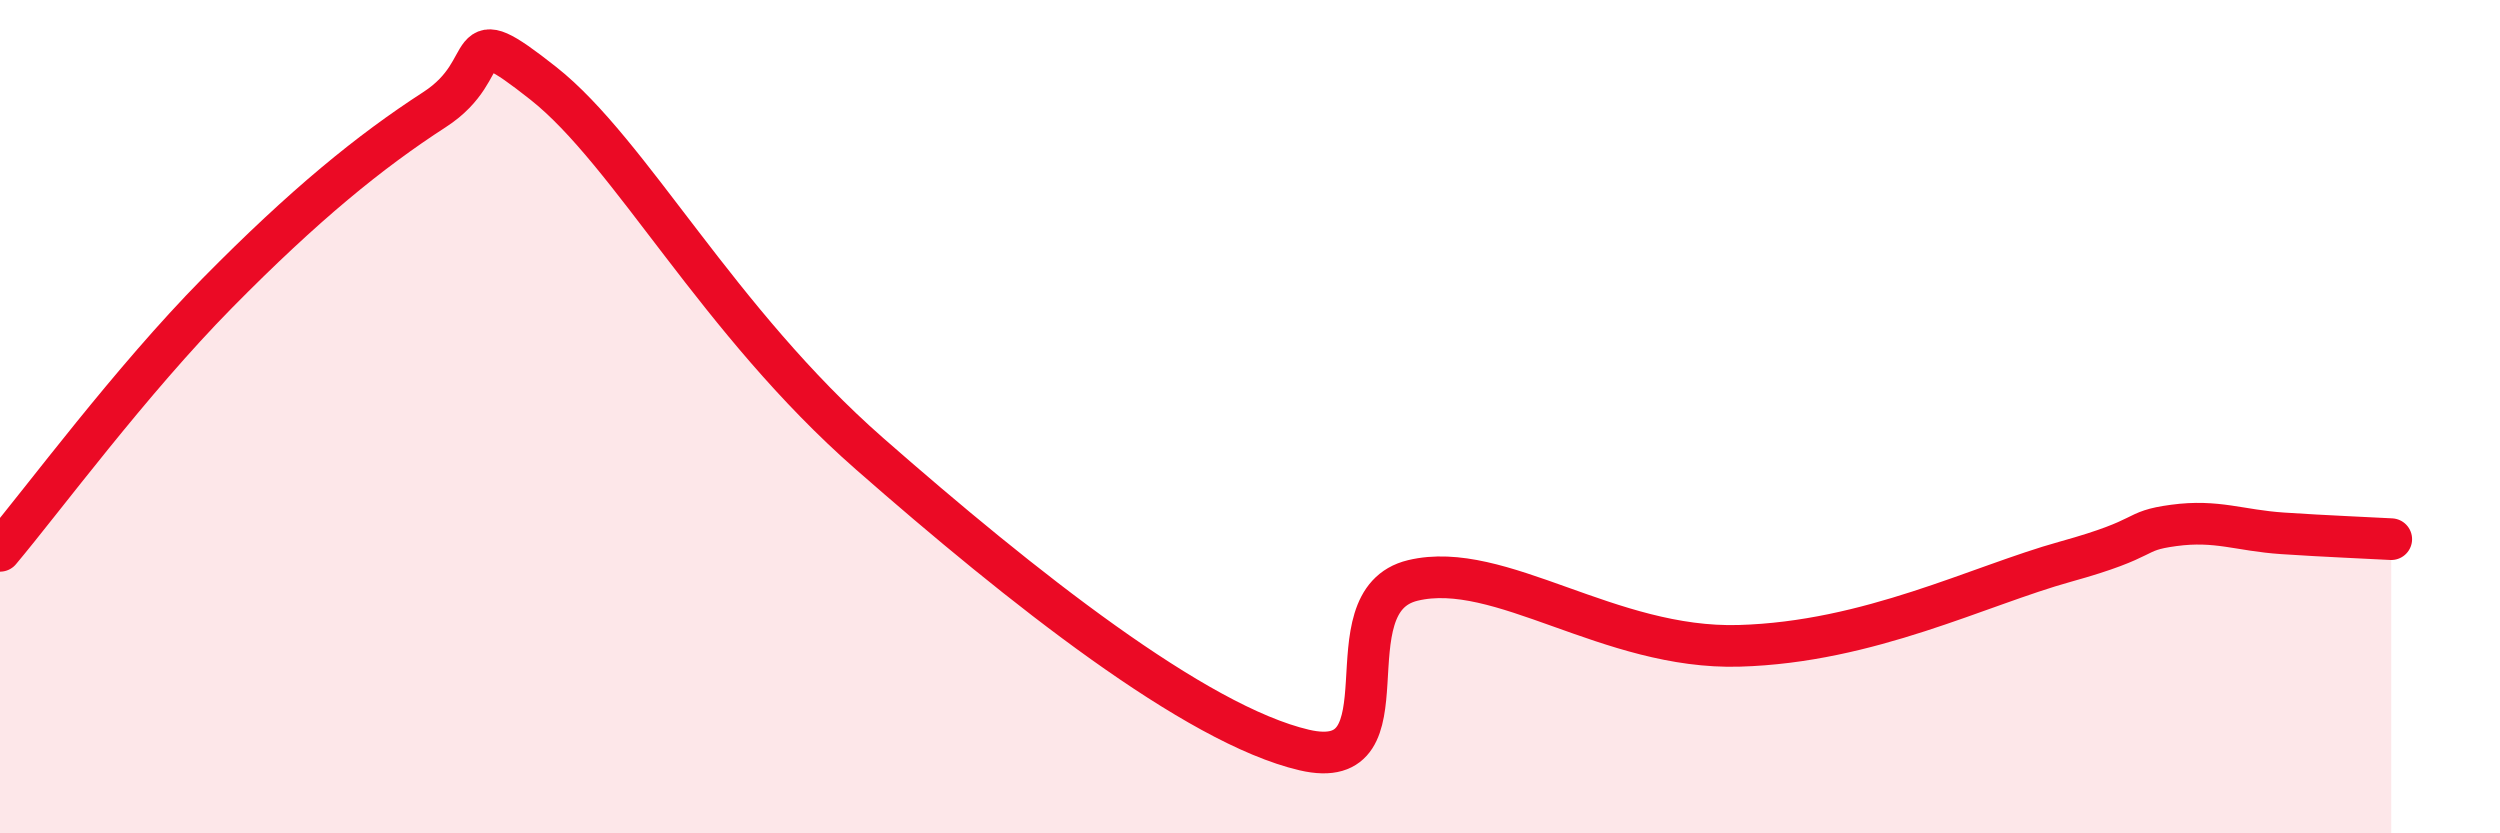
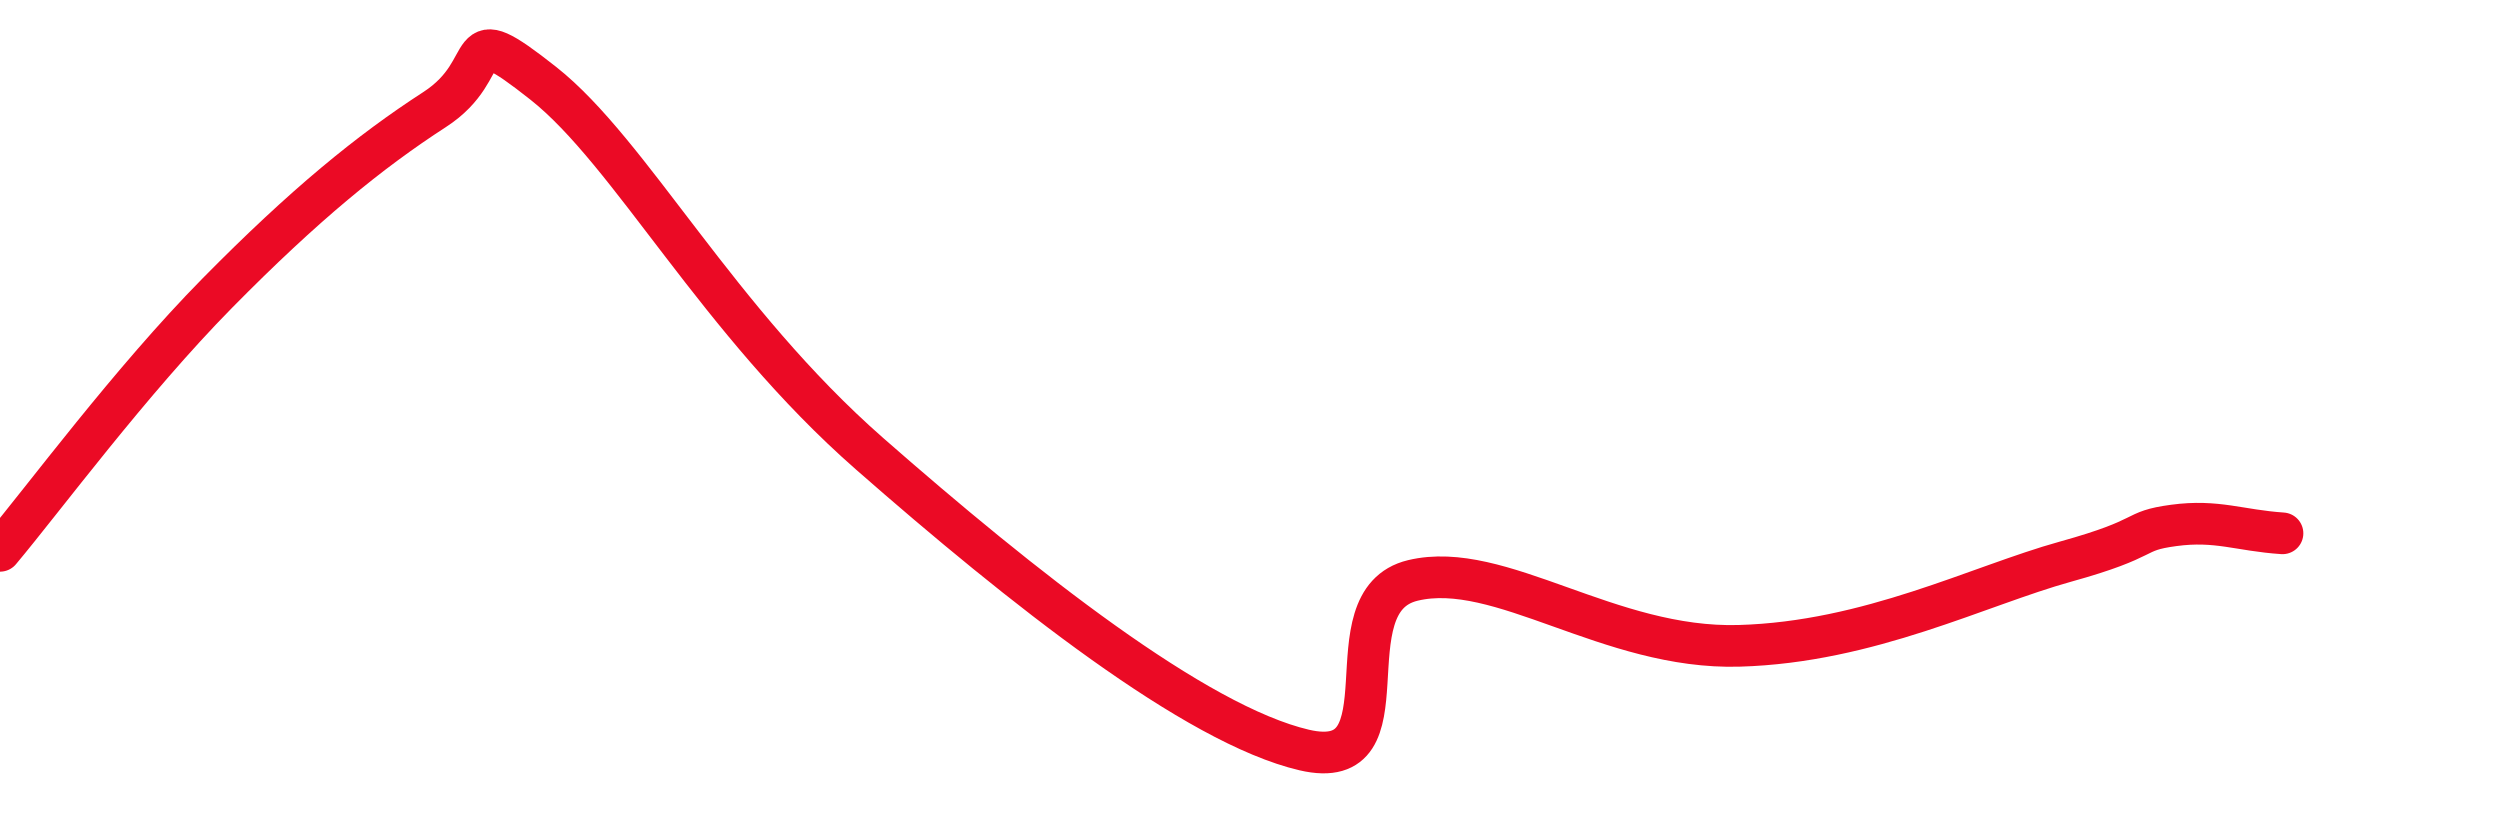
<svg xmlns="http://www.w3.org/2000/svg" width="60" height="20" viewBox="0 0 60 20">
-   <path d="M 0,13.22 C 1.04,11.98 3.13,9.15 5.22,7.03 C 7.31,4.91 8.87,3.64 10.43,2.63 C 11.99,1.62 10.95,0.35 13.04,2 C 15.13,3.65 17.22,7.69 20.87,10.89 C 24.52,14.09 28.69,17.39 31.3,18 C 33.91,18.61 31.82,14.43 33.91,13.93 C 36,13.43 38.61,15.59 41.74,15.5 C 44.87,15.41 47.48,14.06 49.57,13.48 C 51.66,12.9 51.13,12.75 52.17,12.61 C 53.21,12.47 53.74,12.73 54.78,12.8 C 55.82,12.87 56.87,12.91 57.39,12.94L57.39 20L0 20Z" fill="#EB0A25" opacity="0.1" stroke-linecap="round" stroke-linejoin="round" />
-   <path d="M 0,13.22 C 1.04,11.98 3.13,9.15 5.22,7.03 C 7.31,4.91 8.87,3.64 10.43,2.63 C 11.99,1.62 10.95,0.35 13.04,2 C 15.13,3.65 17.22,7.69 20.87,10.89 C 24.52,14.09 28.69,17.39 31.3,18 C 33.91,18.61 31.82,14.43 33.91,13.93 C 36,13.43 38.61,15.59 41.74,15.5 C 44.87,15.41 47.48,14.06 49.57,13.48 C 51.66,12.9 51.13,12.75 52.17,12.61 C 53.21,12.47 53.74,12.73 54.78,12.8 C 55.82,12.87 56.87,12.91 57.39,12.94" stroke="#EB0A25" stroke-width="1" fill="none" stroke-linecap="round" stroke-linejoin="round" />
+   <path d="M 0,13.22 C 1.04,11.98 3.13,9.15 5.22,7.03 C 7.31,4.91 8.87,3.64 10.43,2.63 C 11.99,1.62 10.95,0.35 13.04,2 C 15.13,3.65 17.22,7.69 20.87,10.89 C 24.52,14.09 28.69,17.39 31.3,18 C 33.91,18.61 31.82,14.43 33.91,13.93 C 36,13.43 38.61,15.59 41.74,15.5 C 44.87,15.41 47.48,14.06 49.57,13.48 C 51.66,12.9 51.13,12.75 52.17,12.61 C 53.21,12.47 53.74,12.73 54.78,12.8 " stroke="#EB0A25" stroke-width="1" fill="none" stroke-linecap="round" stroke-linejoin="round" />
</svg>